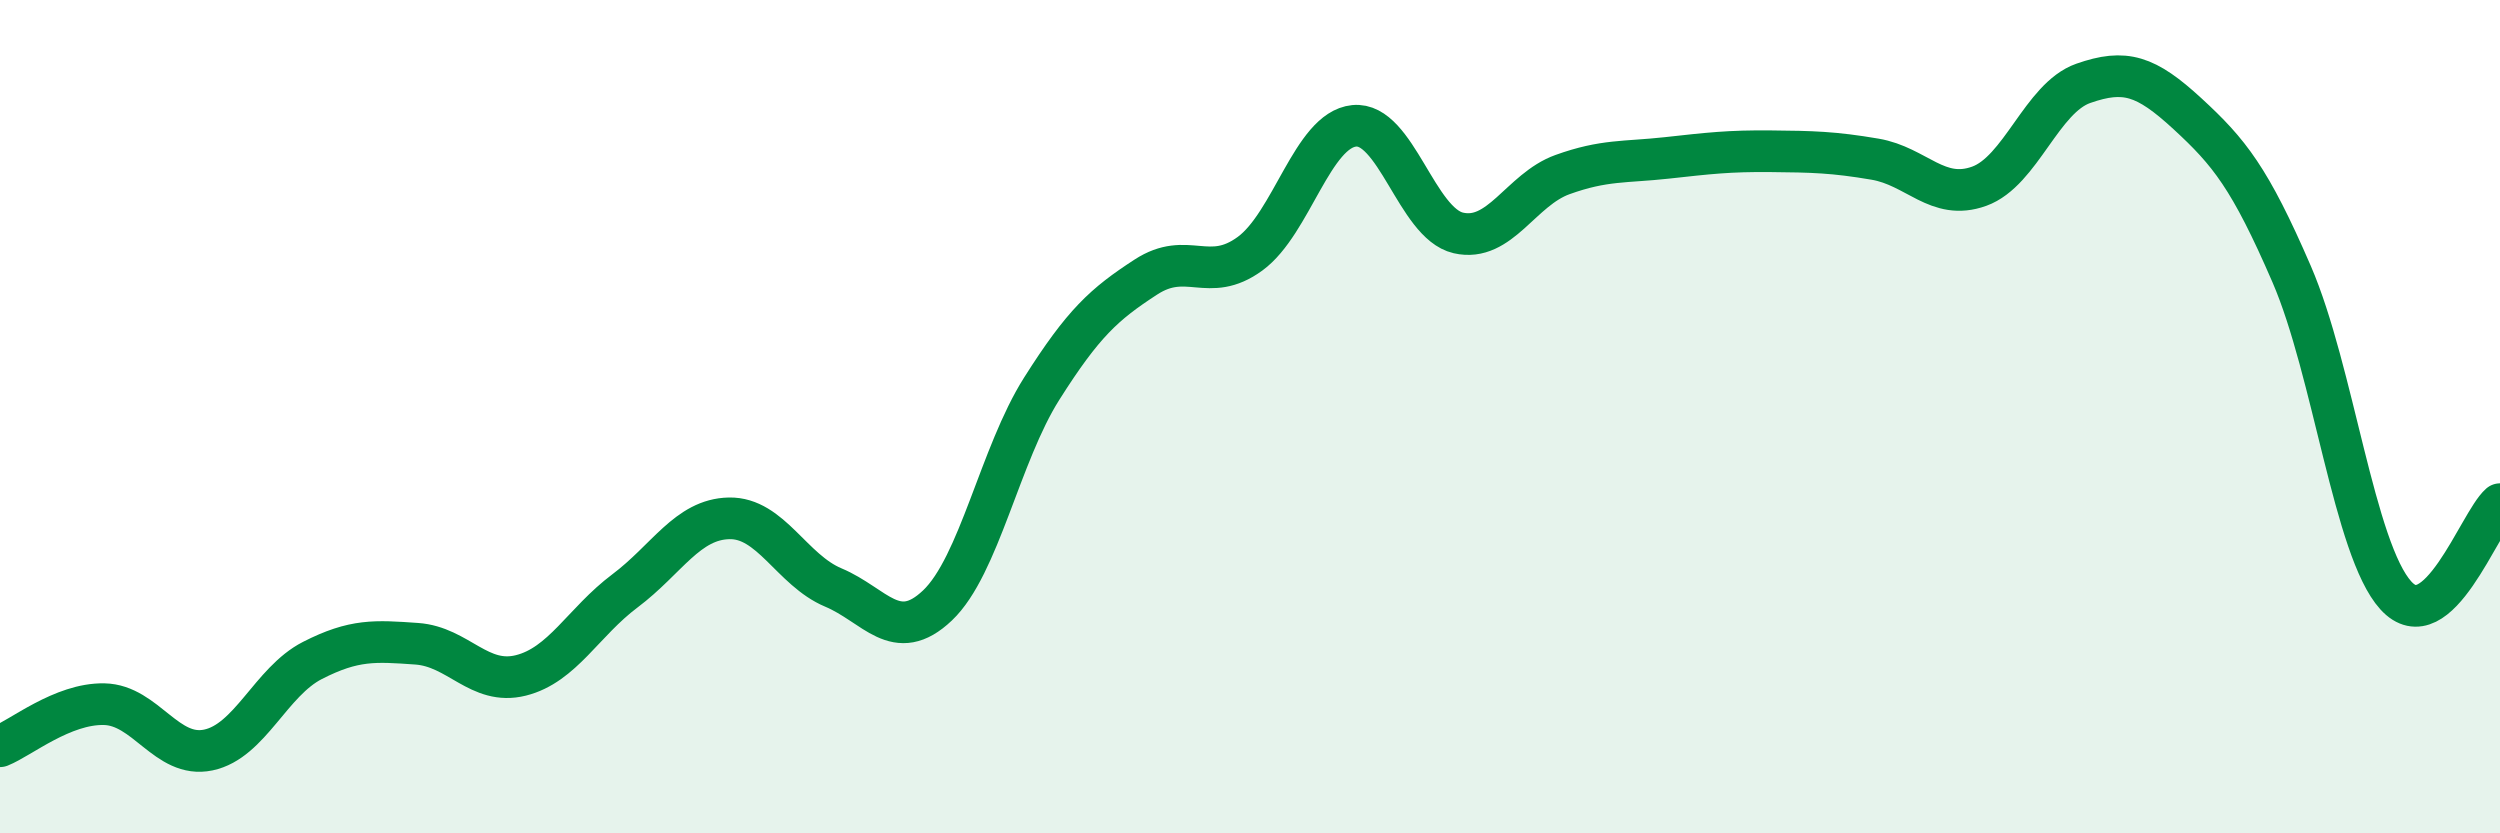
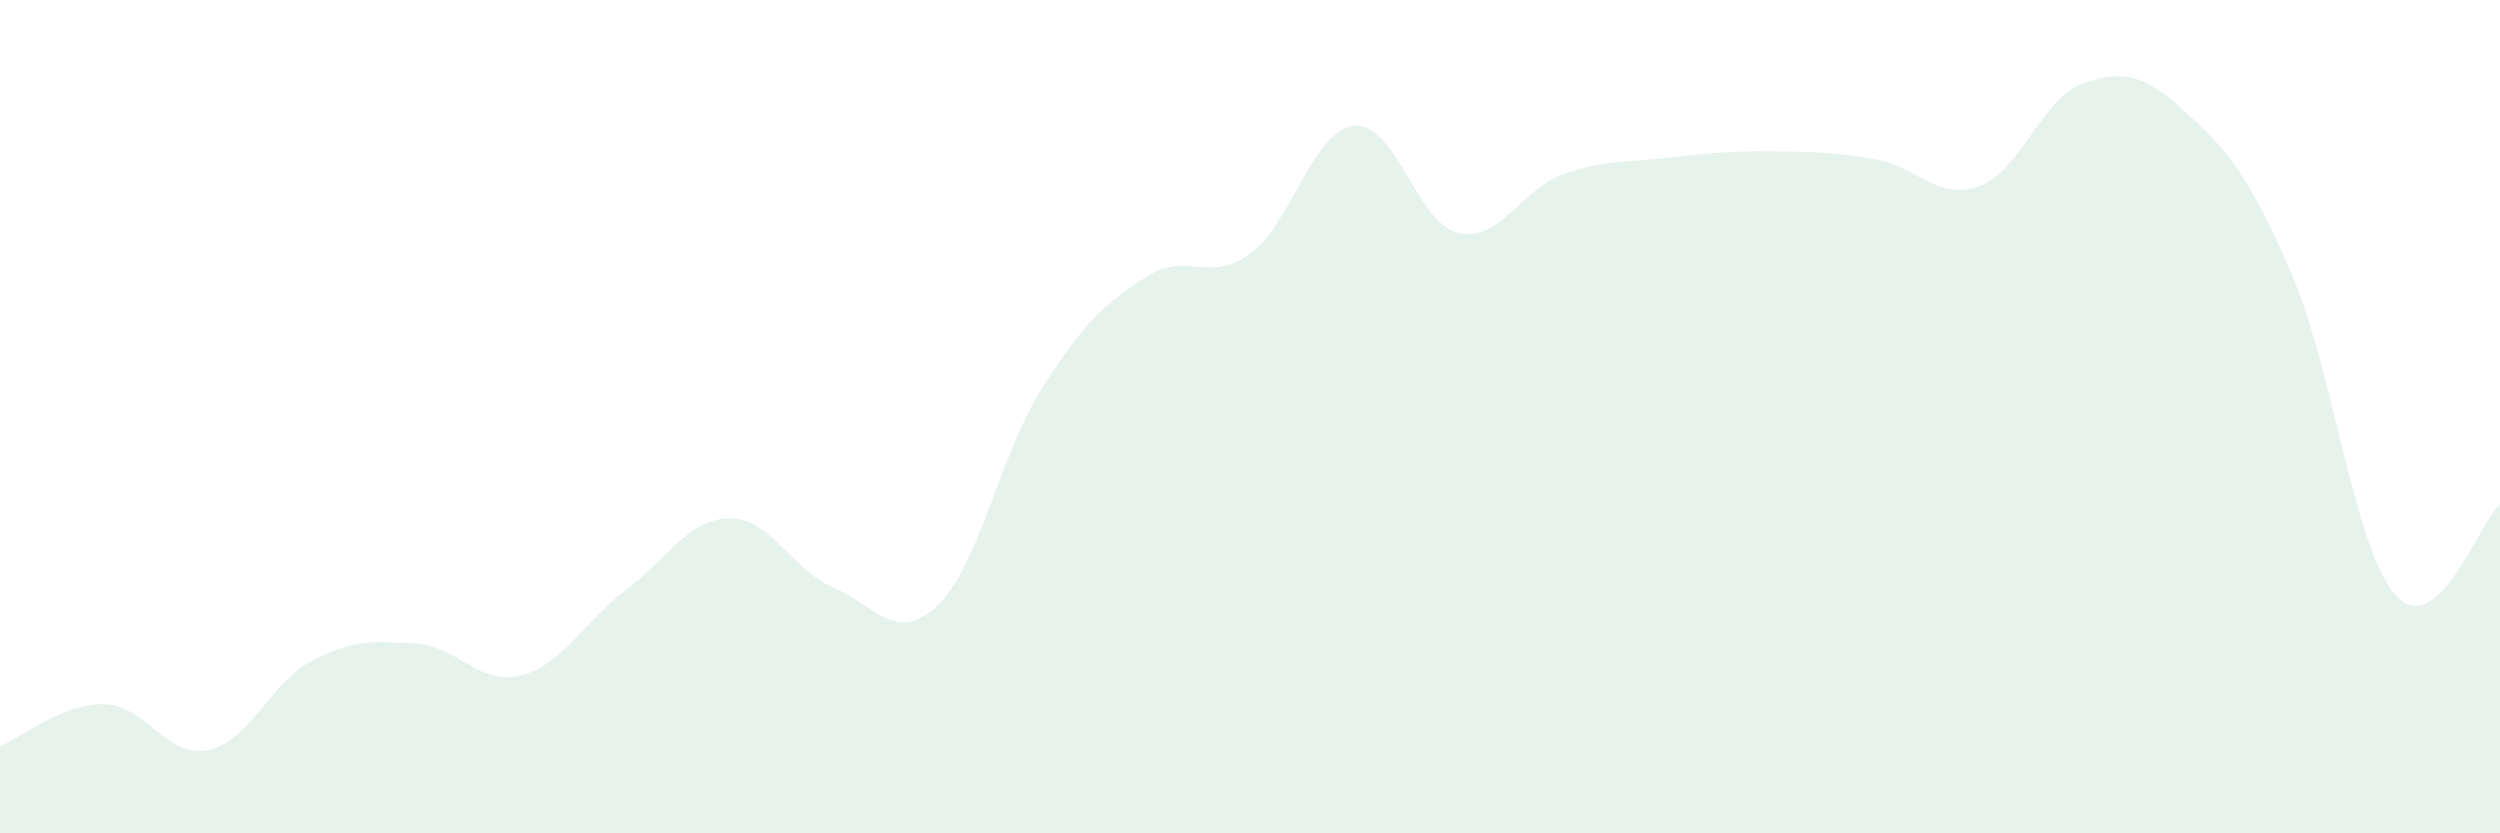
<svg xmlns="http://www.w3.org/2000/svg" width="60" height="20" viewBox="0 0 60 20">
  <path d="M 0,17.91 C 0.5,17.71 1.5,16.88 2.5,16.9 C 3.5,16.92 4,18.21 5,18 C 6,17.79 6.5,16.36 7.5,15.85 C 8.5,15.34 9,15.38 10,15.45 C 11,15.52 11.5,16.46 12.5,16.21 C 13.5,15.96 14,14.93 15,14.18 C 16,13.43 16.5,12.46 17.5,12.44 C 18.5,12.42 19,13.68 20,14.1 C 21,14.52 21.5,15.48 22.5,14.53 C 23.5,13.58 24,10.91 25,9.33 C 26,7.75 26.5,7.3 27.5,6.65 C 28.5,6 29,6.82 30,6.09 C 31,5.36 31.5,3.12 32.5,3.02 C 33.5,2.92 34,5.36 35,5.59 C 36,5.82 36.5,4.55 37.5,4.19 C 38.5,3.83 39,3.9 40,3.79 C 41,3.68 41.5,3.62 42.5,3.63 C 43.5,3.64 44,3.65 45,3.82 C 46,3.99 46.5,4.83 47.5,4.47 C 48.5,4.11 49,2.35 50,2 C 51,1.65 51.5,1.81 52.5,2.73 C 53.5,3.65 54,4.27 55,6.58 C 56,8.89 56.5,13.19 57.5,14.29 C 58.5,15.39 59.5,12.54 60,12.1L60 20L0 20Z" fill="#008740" opacity="0.1" stroke-linecap="round" stroke-linejoin="round" />
-   <path d="M 0,17.91 C 0.5,17.71 1.5,16.88 2.5,16.9 C 3.5,16.92 4,18.21 5,18 C 6,17.79 6.5,16.36 7.5,15.85 C 8.5,15.34 9,15.38 10,15.45 C 11,15.52 11.5,16.46 12.5,16.21 C 13.5,15.96 14,14.93 15,14.18 C 16,13.43 16.5,12.46 17.5,12.44 C 18.5,12.42 19,13.68 20,14.1 C 21,14.52 21.5,15.48 22.5,14.53 C 23.5,13.58 24,10.91 25,9.33 C 26,7.75 26.5,7.3 27.5,6.65 C 28.5,6 29,6.82 30,6.09 C 31,5.36 31.5,3.12 32.5,3.02 C 33.5,2.92 34,5.36 35,5.59 C 36,5.82 36.5,4.55 37.5,4.19 C 38.5,3.83 39,3.9 40,3.79 C 41,3.68 41.5,3.62 42.5,3.63 C 43.5,3.64 44,3.65 45,3.82 C 46,3.99 46.5,4.83 47.5,4.47 C 48.5,4.11 49,2.35 50,2 C 51,1.65 51.5,1.81 52.5,2.73 C 53.5,3.65 54,4.27 55,6.58 C 56,8.89 56.5,13.19 57.5,14.29 C 58.5,15.39 59.5,12.54 60,12.1" stroke="#008740" stroke-width="1" fill="none" stroke-linecap="round" stroke-linejoin="round" />
</svg>